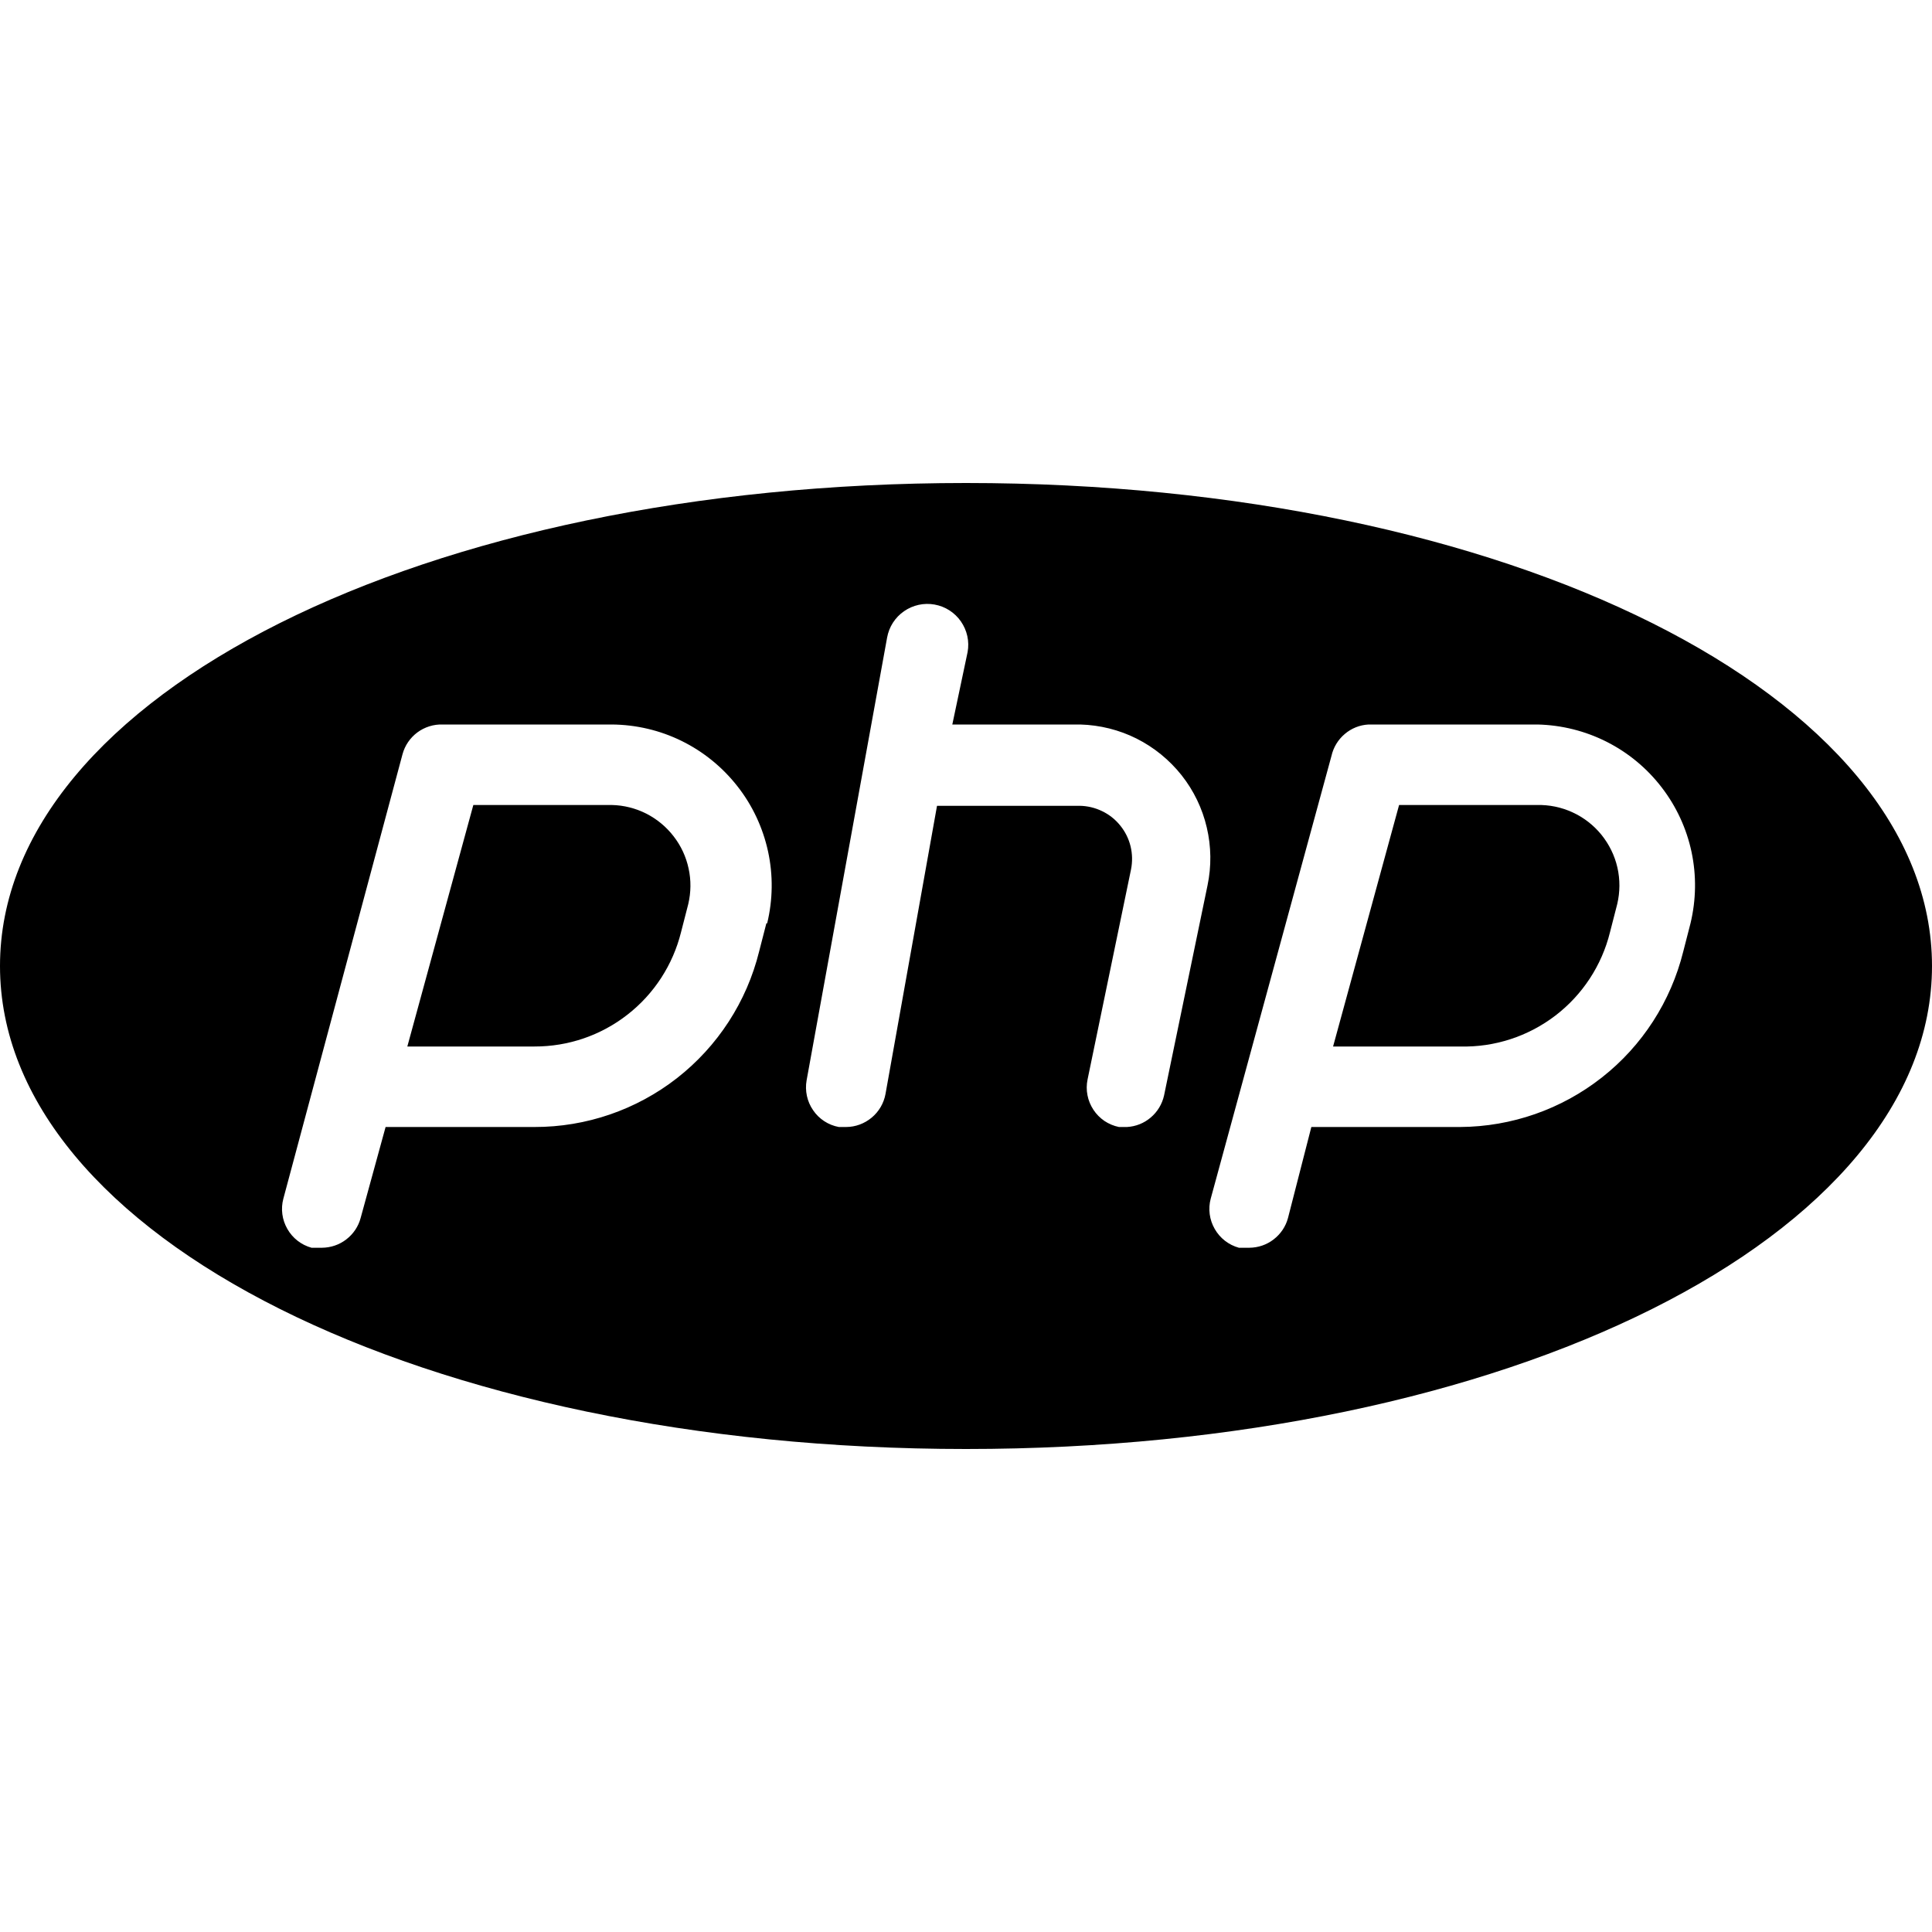
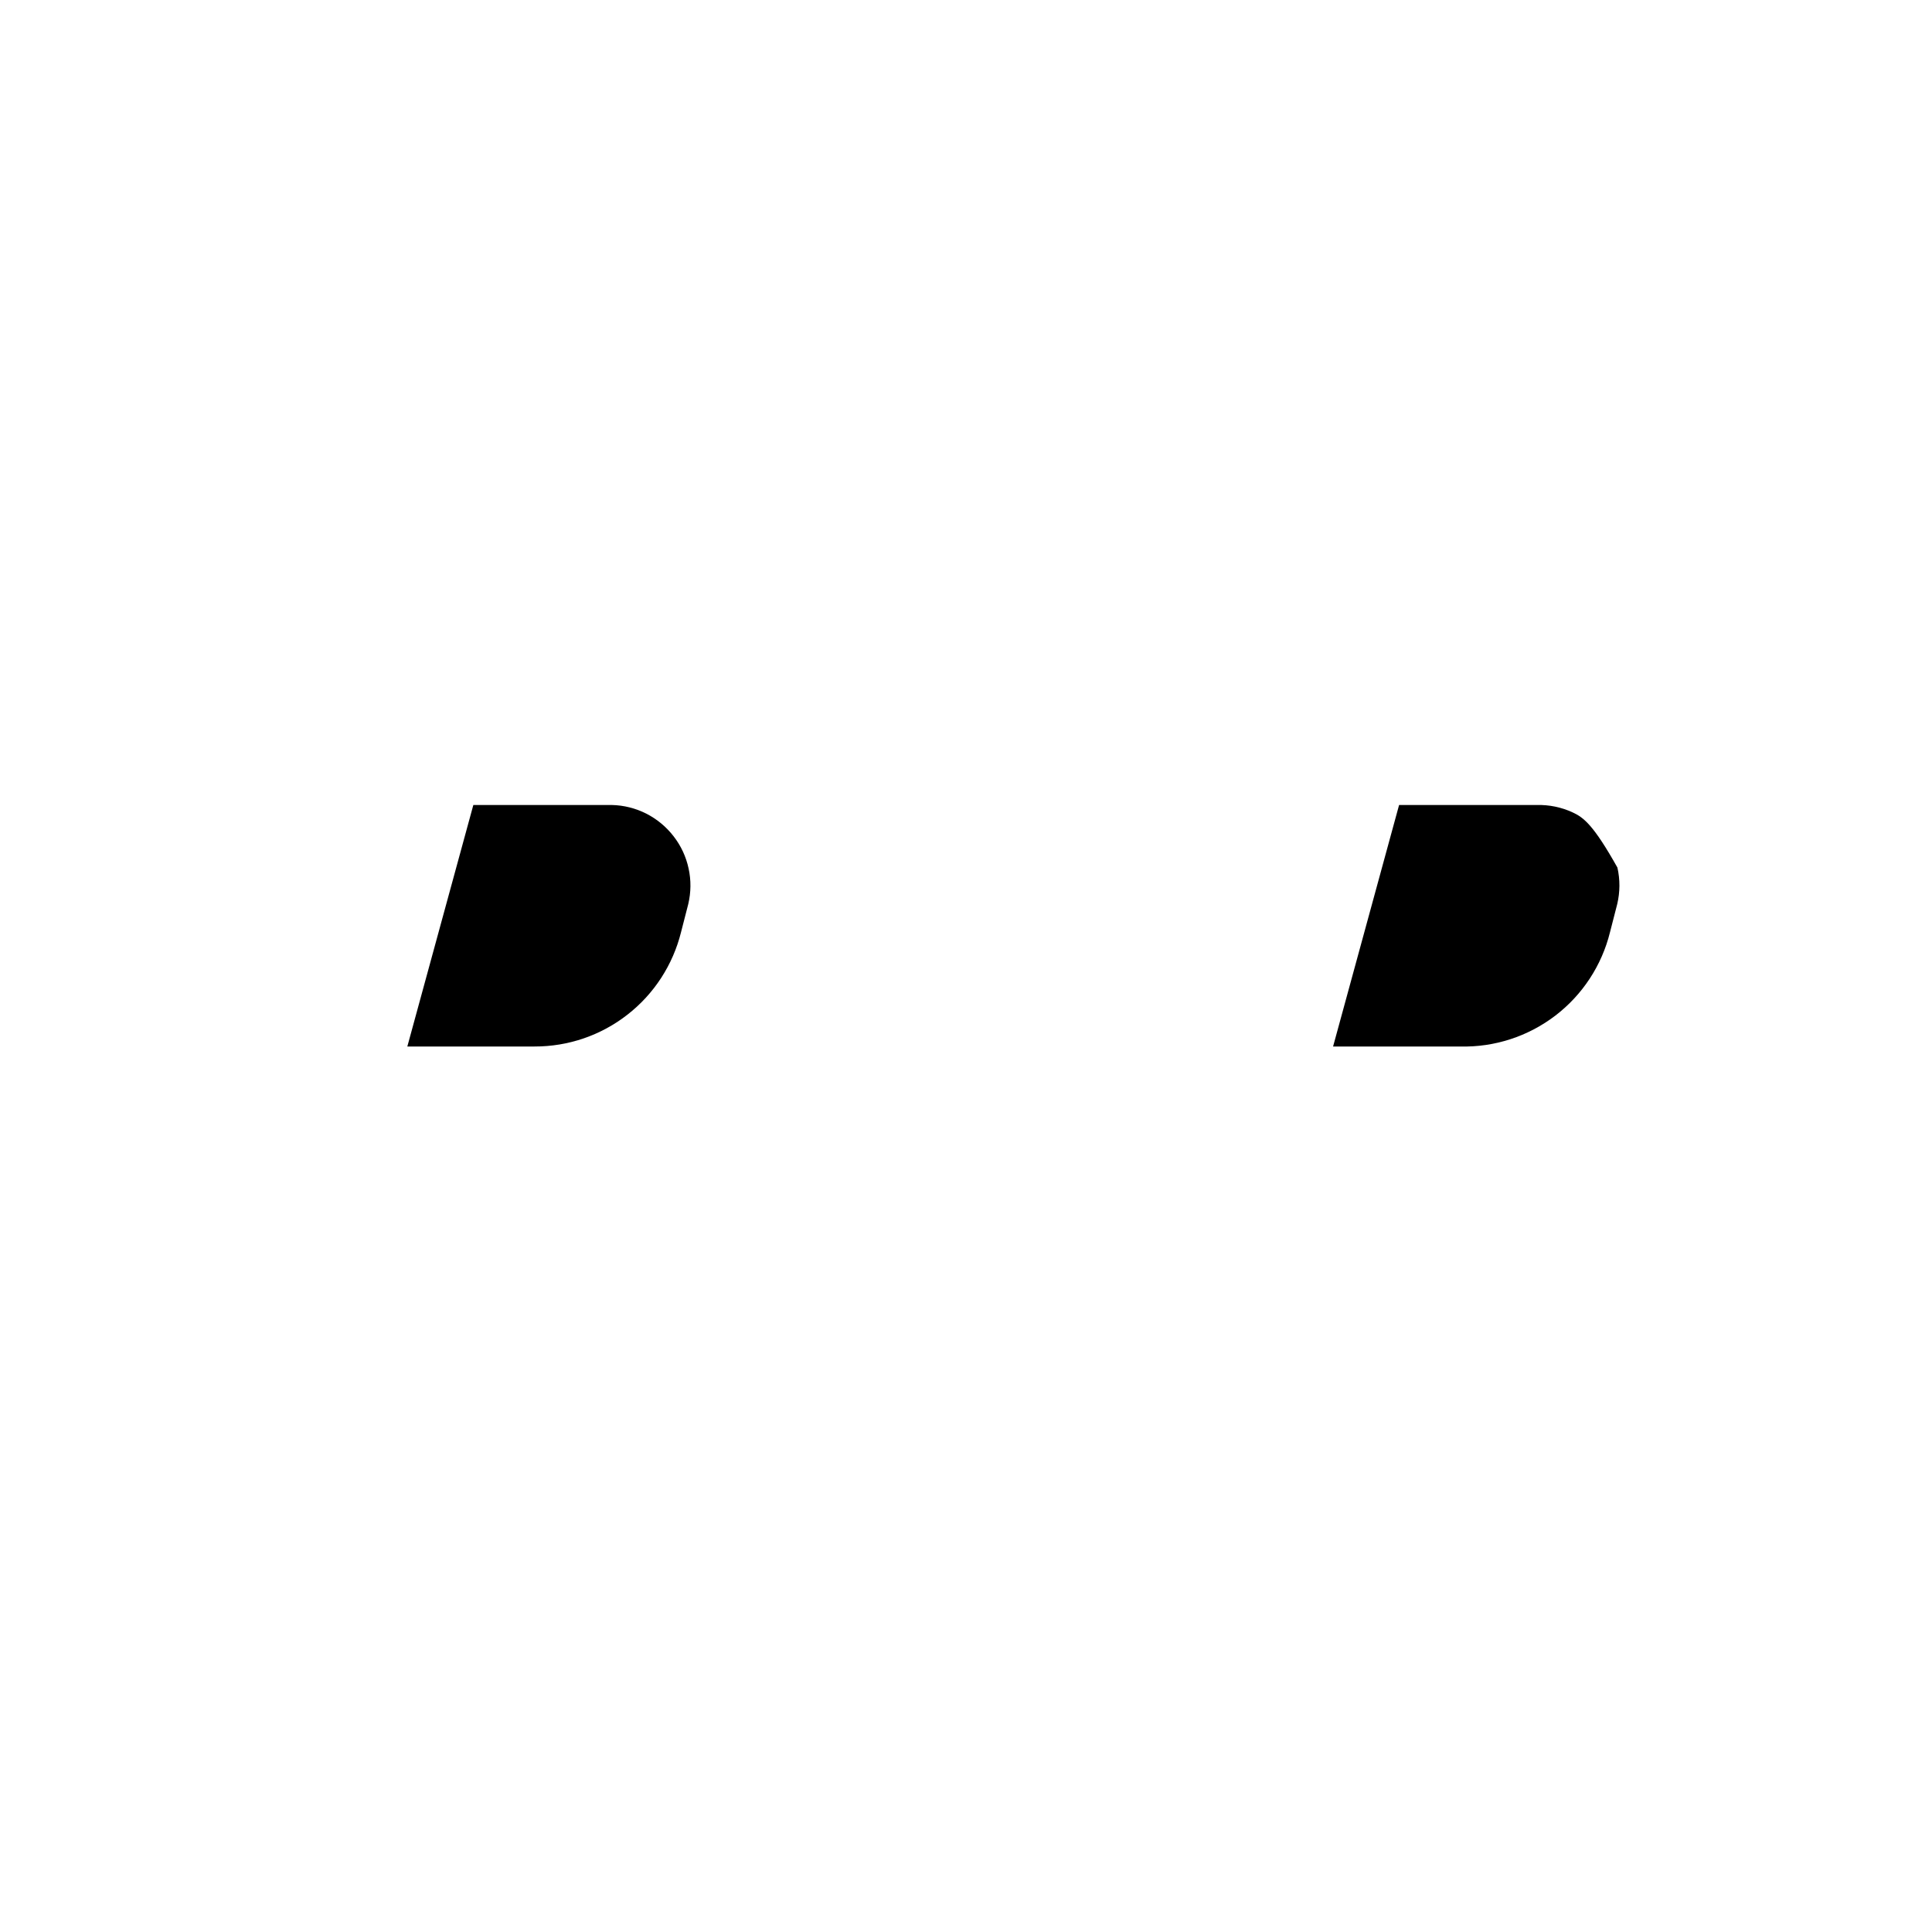
<svg xmlns="http://www.w3.org/2000/svg" width="24" height="24" viewBox="0 0 24 24" fill="none">
-   <path d="M19.1 10H17.38L16.56 13H18.14C18.565 13.011 18.982 12.875 19.32 12.617C19.658 12.359 19.898 11.993 20 11.58L20.09 11.23C20.125 11.081 20.126 10.926 20.092 10.777C20.058 10.627 19.989 10.488 19.893 10.369C19.796 10.25 19.674 10.155 19.534 10.091C19.395 10.027 19.243 9.996 19.09 10H19.1Z" fill="black" />
+   <path d="M19.1 10H17.38L16.56 13H18.14C18.565 13.011 18.982 12.875 19.32 12.617C19.658 12.359 19.898 11.993 20 11.58L20.09 11.23C20.125 11.081 20.126 10.926 20.092 10.777C19.796 10.25 19.674 10.155 19.534 10.091C19.395 10.027 19.243 9.996 19.09 10H19.1Z" fill="black" />
  <path d="M7.6 10H5.88L5.06 13H6.64C7.059 13.001 7.465 12.862 7.795 12.604C8.125 12.347 8.359 11.986 8.46 11.58L8.55 11.23C8.584 11.085 8.586 10.934 8.554 10.789C8.523 10.643 8.459 10.506 8.368 10.389C8.277 10.271 8.161 10.175 8.028 10.107C7.895 10.04 7.749 10.003 7.6 10Z" fill="black" />
-   <path d="M12 6C5.27 6 0 8.64 0 12C0 15.36 5.27 18 12 18C18.73 18 24 15.36 24 12C24 8.64 18.73 6 12 6ZM9.52 11.47L9.43 11.82C9.276 12.443 8.917 12.996 8.411 13.392C7.905 13.787 7.282 14.001 6.64 14H4.79L4.48 15.13C4.452 15.236 4.389 15.329 4.302 15.396C4.216 15.463 4.109 15.499 4 15.5H3.87C3.743 15.465 3.635 15.381 3.57 15.267C3.504 15.153 3.486 15.017 3.52 14.89L5 9.37C5.029 9.261 5.095 9.165 5.185 9.098C5.276 9.031 5.387 8.996 5.5 9H7.6C7.901 9.002 8.199 9.072 8.469 9.205C8.739 9.338 8.976 9.531 9.162 9.769C9.348 10.006 9.477 10.283 9.541 10.577C9.605 10.872 9.601 11.177 9.53 11.47H9.52ZM14 14H13.9C13.836 13.987 13.774 13.961 13.72 13.925C13.666 13.888 13.619 13.841 13.583 13.786C13.547 13.731 13.521 13.67 13.509 13.605C13.496 13.541 13.497 13.474 13.51 13.41L14.05 10.8C14.069 10.705 14.067 10.607 14.044 10.512C14.021 10.418 13.977 10.33 13.916 10.255C13.855 10.179 13.778 10.118 13.69 10.076C13.603 10.034 13.507 10.011 13.41 10.01H11.64L11 13.59C10.979 13.705 10.918 13.809 10.829 13.883C10.739 13.958 10.627 14 10.51 14H10.42C10.29 13.976 10.175 13.901 10.101 13.792C10.026 13.684 9.997 13.55 10.02 13.42L11.02 7.92C11.044 7.787 11.119 7.67 11.23 7.593C11.341 7.516 11.477 7.486 11.61 7.51C11.743 7.534 11.86 7.609 11.937 7.72C12.014 7.831 12.044 7.967 12.02 8.1L11.83 9H13.42C13.663 9.007 13.902 9.066 14.119 9.175C14.336 9.284 14.527 9.44 14.678 9.63C14.829 9.821 14.936 10.043 14.991 10.279C15.047 10.516 15.05 10.762 15 11L14.46 13.61C14.436 13.716 14.378 13.812 14.295 13.882C14.212 13.953 14.109 13.994 14 14ZM21 11.47L20.91 11.82C20.756 12.44 20.401 12.991 19.899 13.385C19.397 13.78 18.778 13.996 18.14 14H16.29L16 15.13C15.972 15.236 15.909 15.329 15.822 15.396C15.736 15.463 15.63 15.499 15.52 15.5H15.39C15.263 15.465 15.155 15.381 15.09 15.267C15.024 15.153 15.006 15.017 15.04 14.89L16.54 9.39C16.564 9.284 16.622 9.188 16.705 9.118C16.788 9.047 16.891 9.006 17 9H19.1C19.399 9.007 19.692 9.08 19.959 9.215C20.226 9.35 20.459 9.543 20.641 9.78C20.824 10.017 20.951 10.292 21.013 10.584C21.075 10.877 21.07 11.179 21 11.47Z" fill="black" />
</svg>